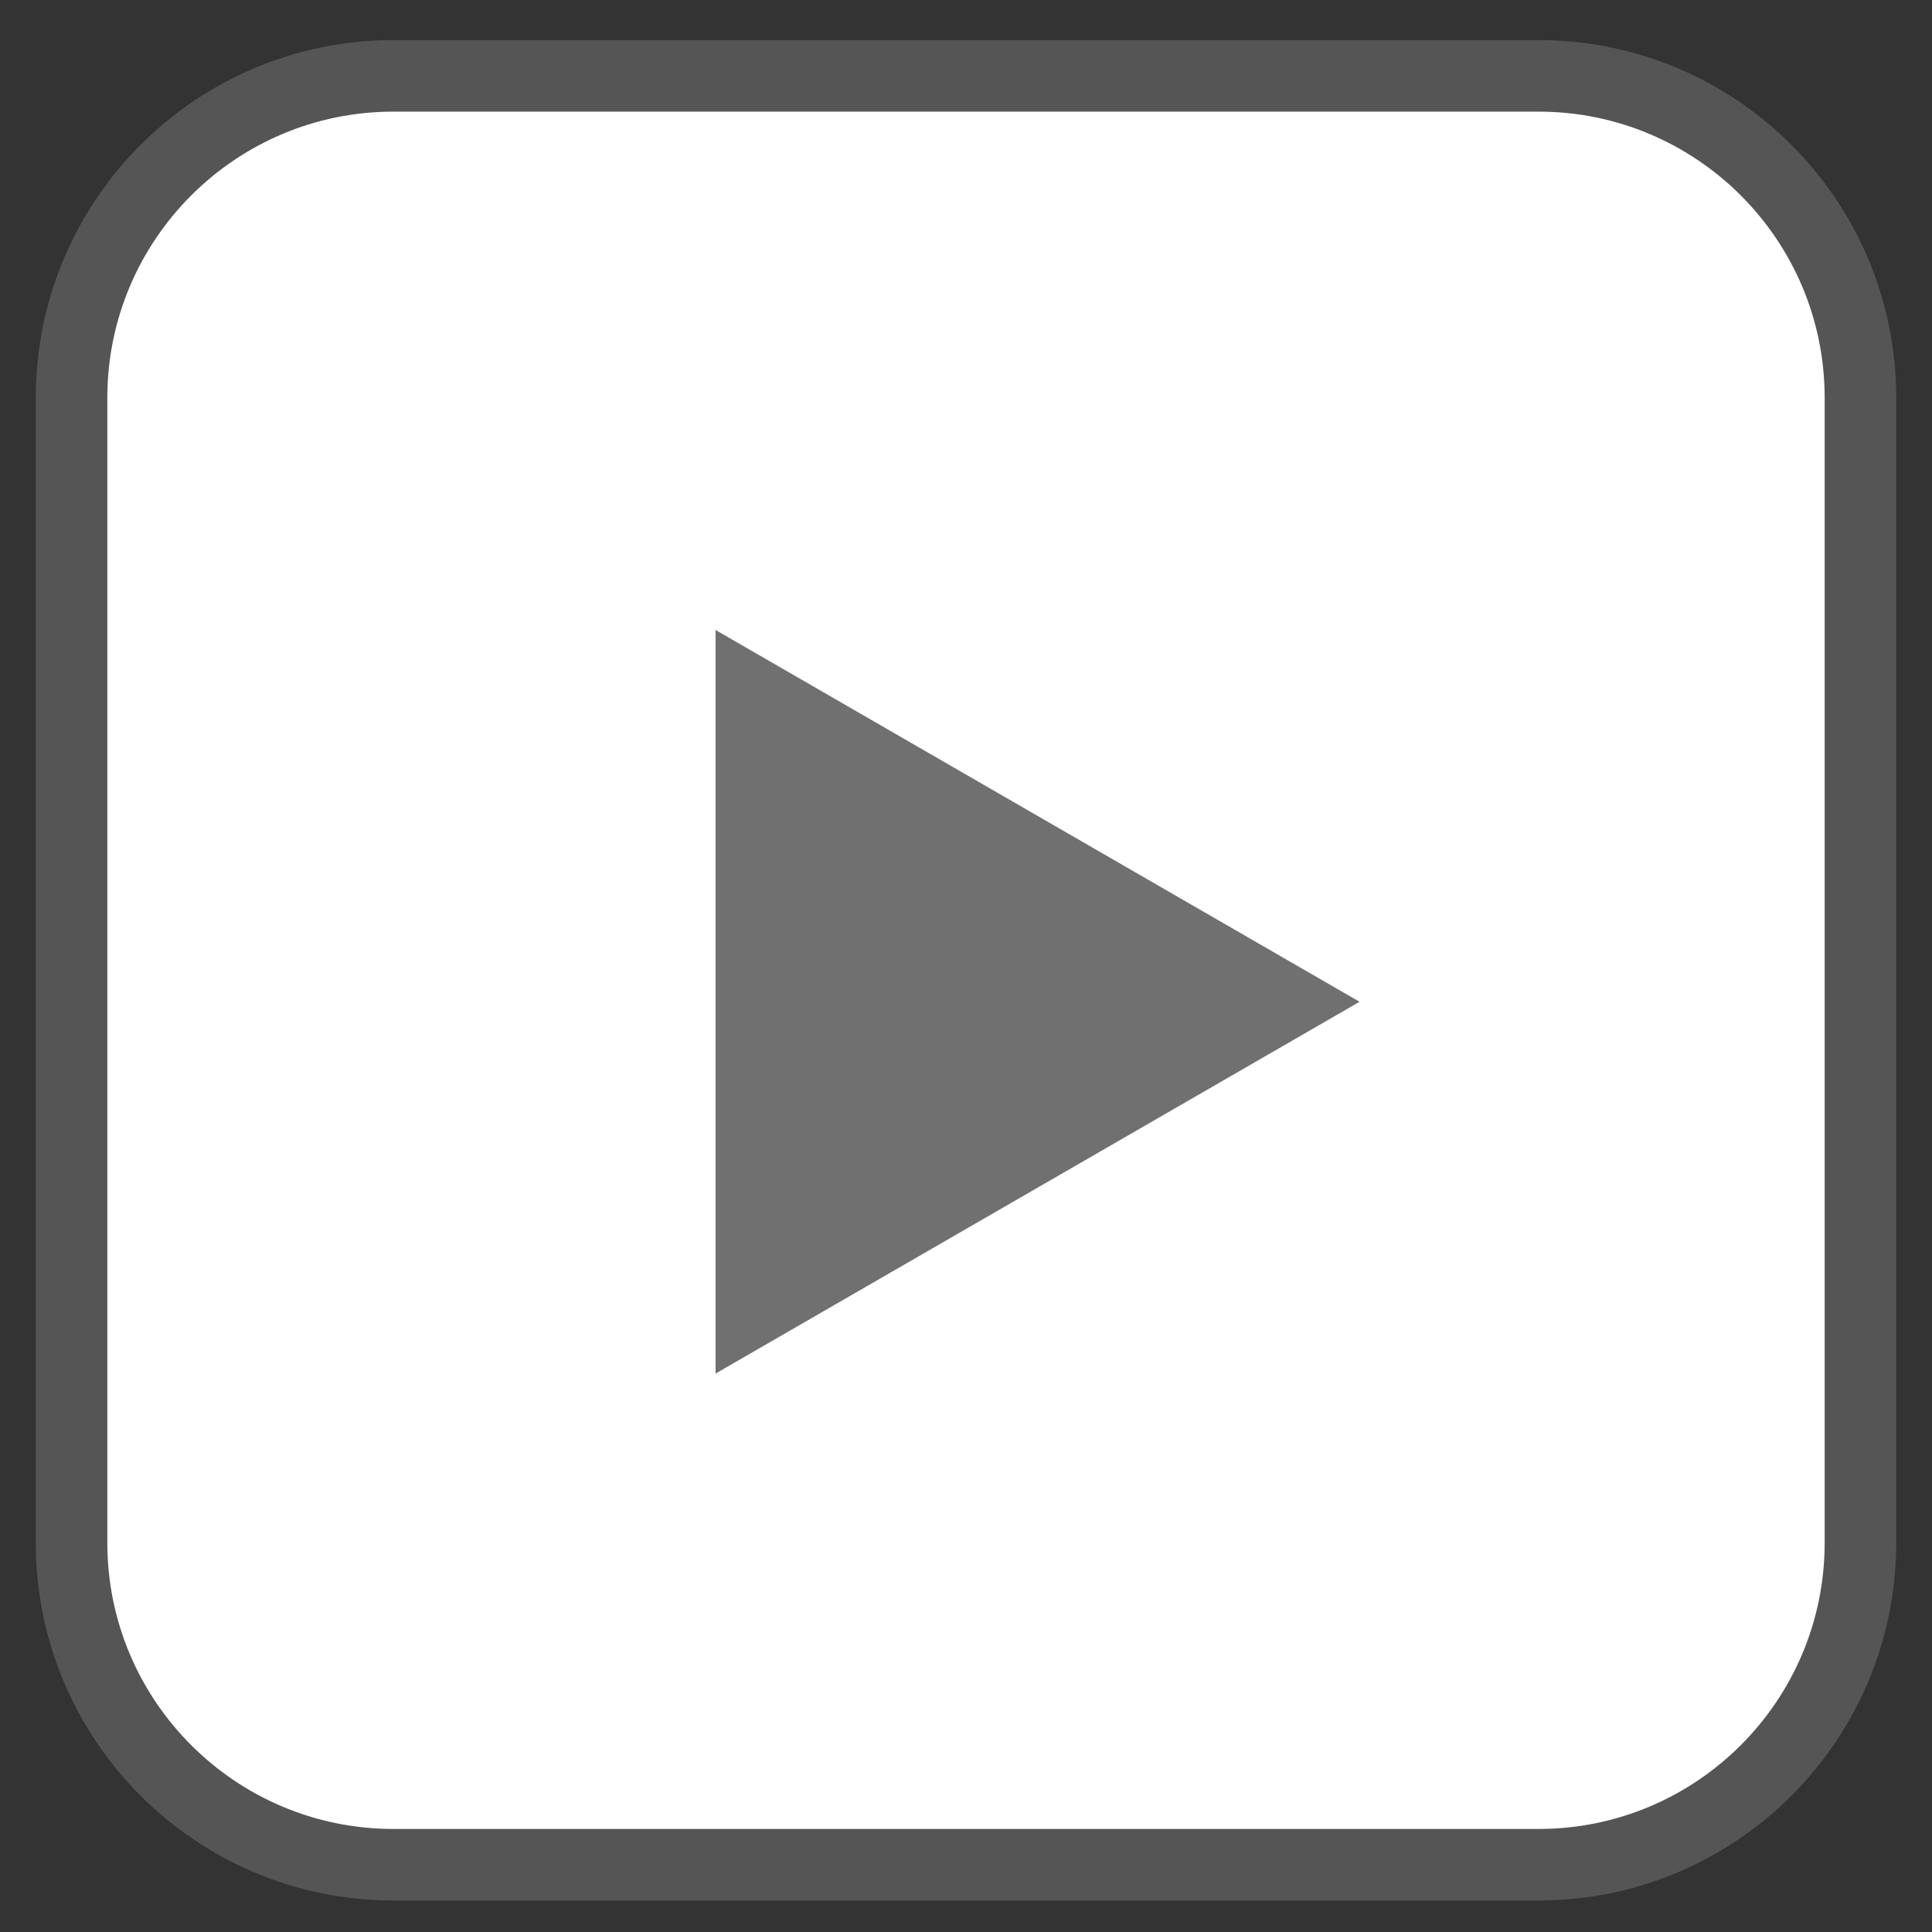
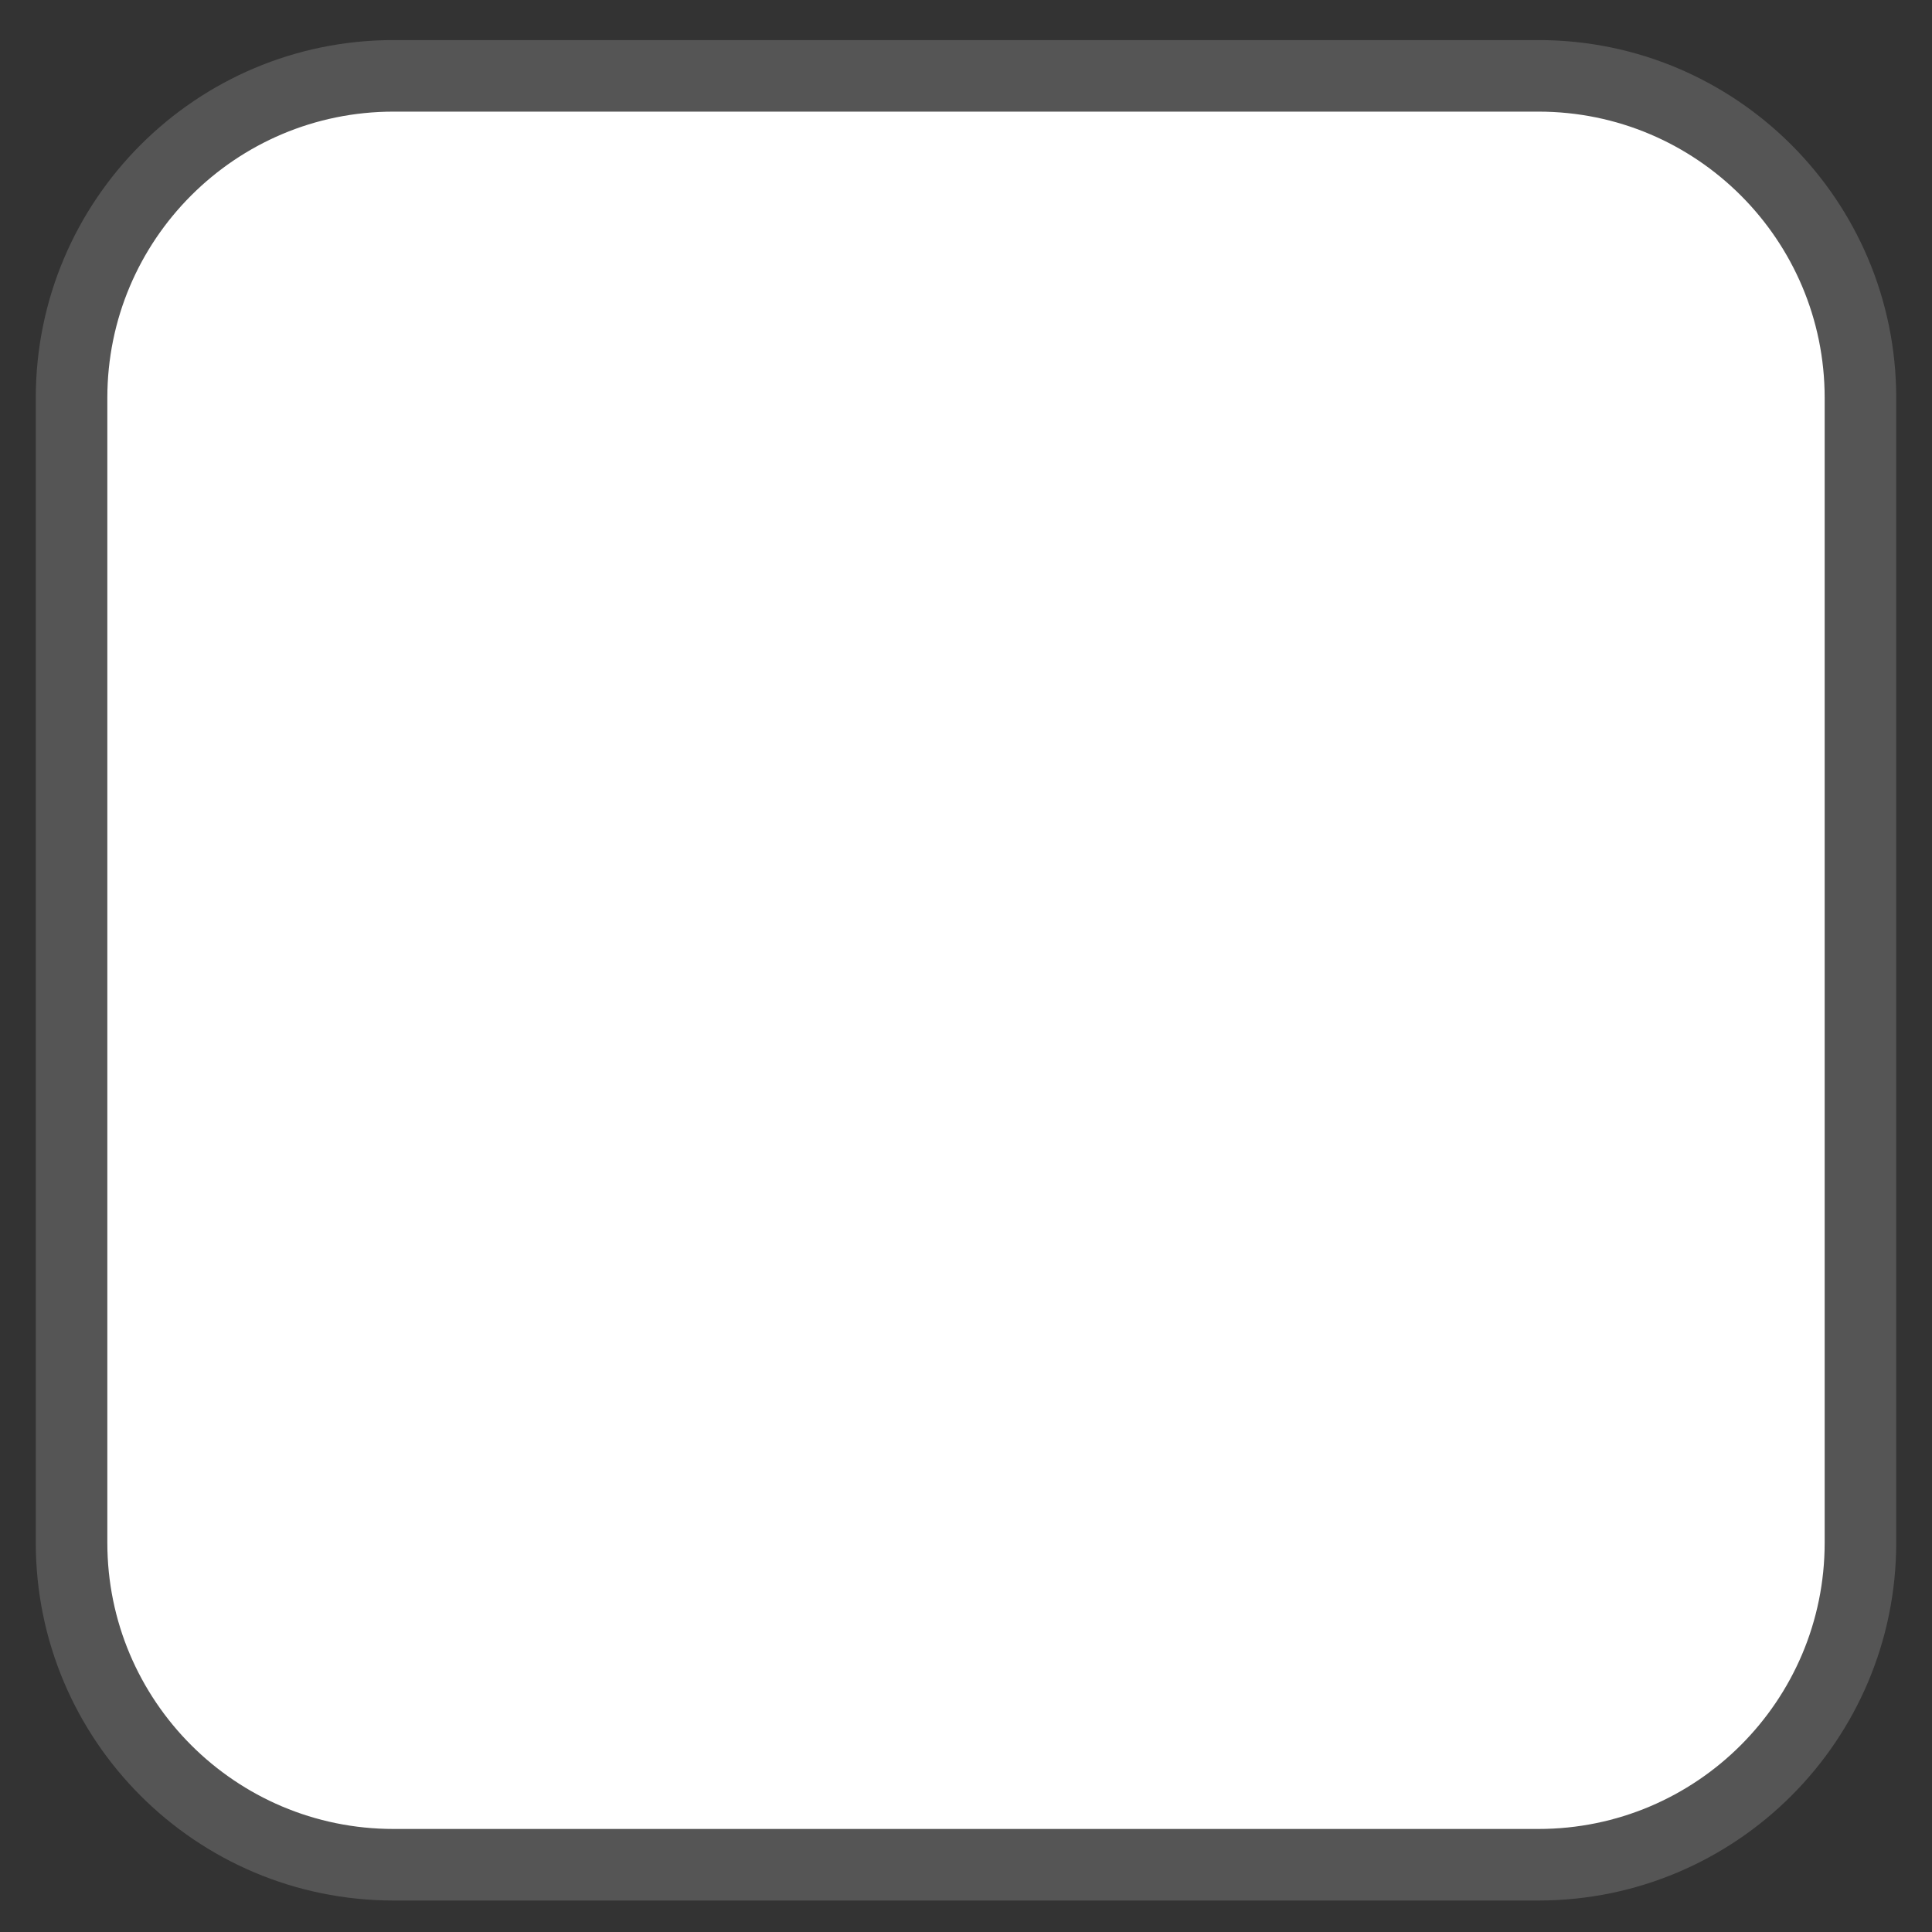
<svg xmlns="http://www.w3.org/2000/svg" width="27" height="27" viewBox="0 0 27 27" fill="none">
  <rect x="0" y="0" width="27" height="27" fill="#333333" stroke="none" />
  <path d="M1 5.56C1 3.075 3.015 1.06 5.5 1.06H21.5C23.985 1.06 26 3.075 26 5.56V21.56C26 24.045 23.985 26.06 21.5 26.06H5.5C3.015 26.06 1 24.045 1 21.56V5.56Z" fill="white" stroke="#555555" />
-   <path d="M19 14L10 19.196L10 8.804L19 14Z" fill="#707070" />
</svg>